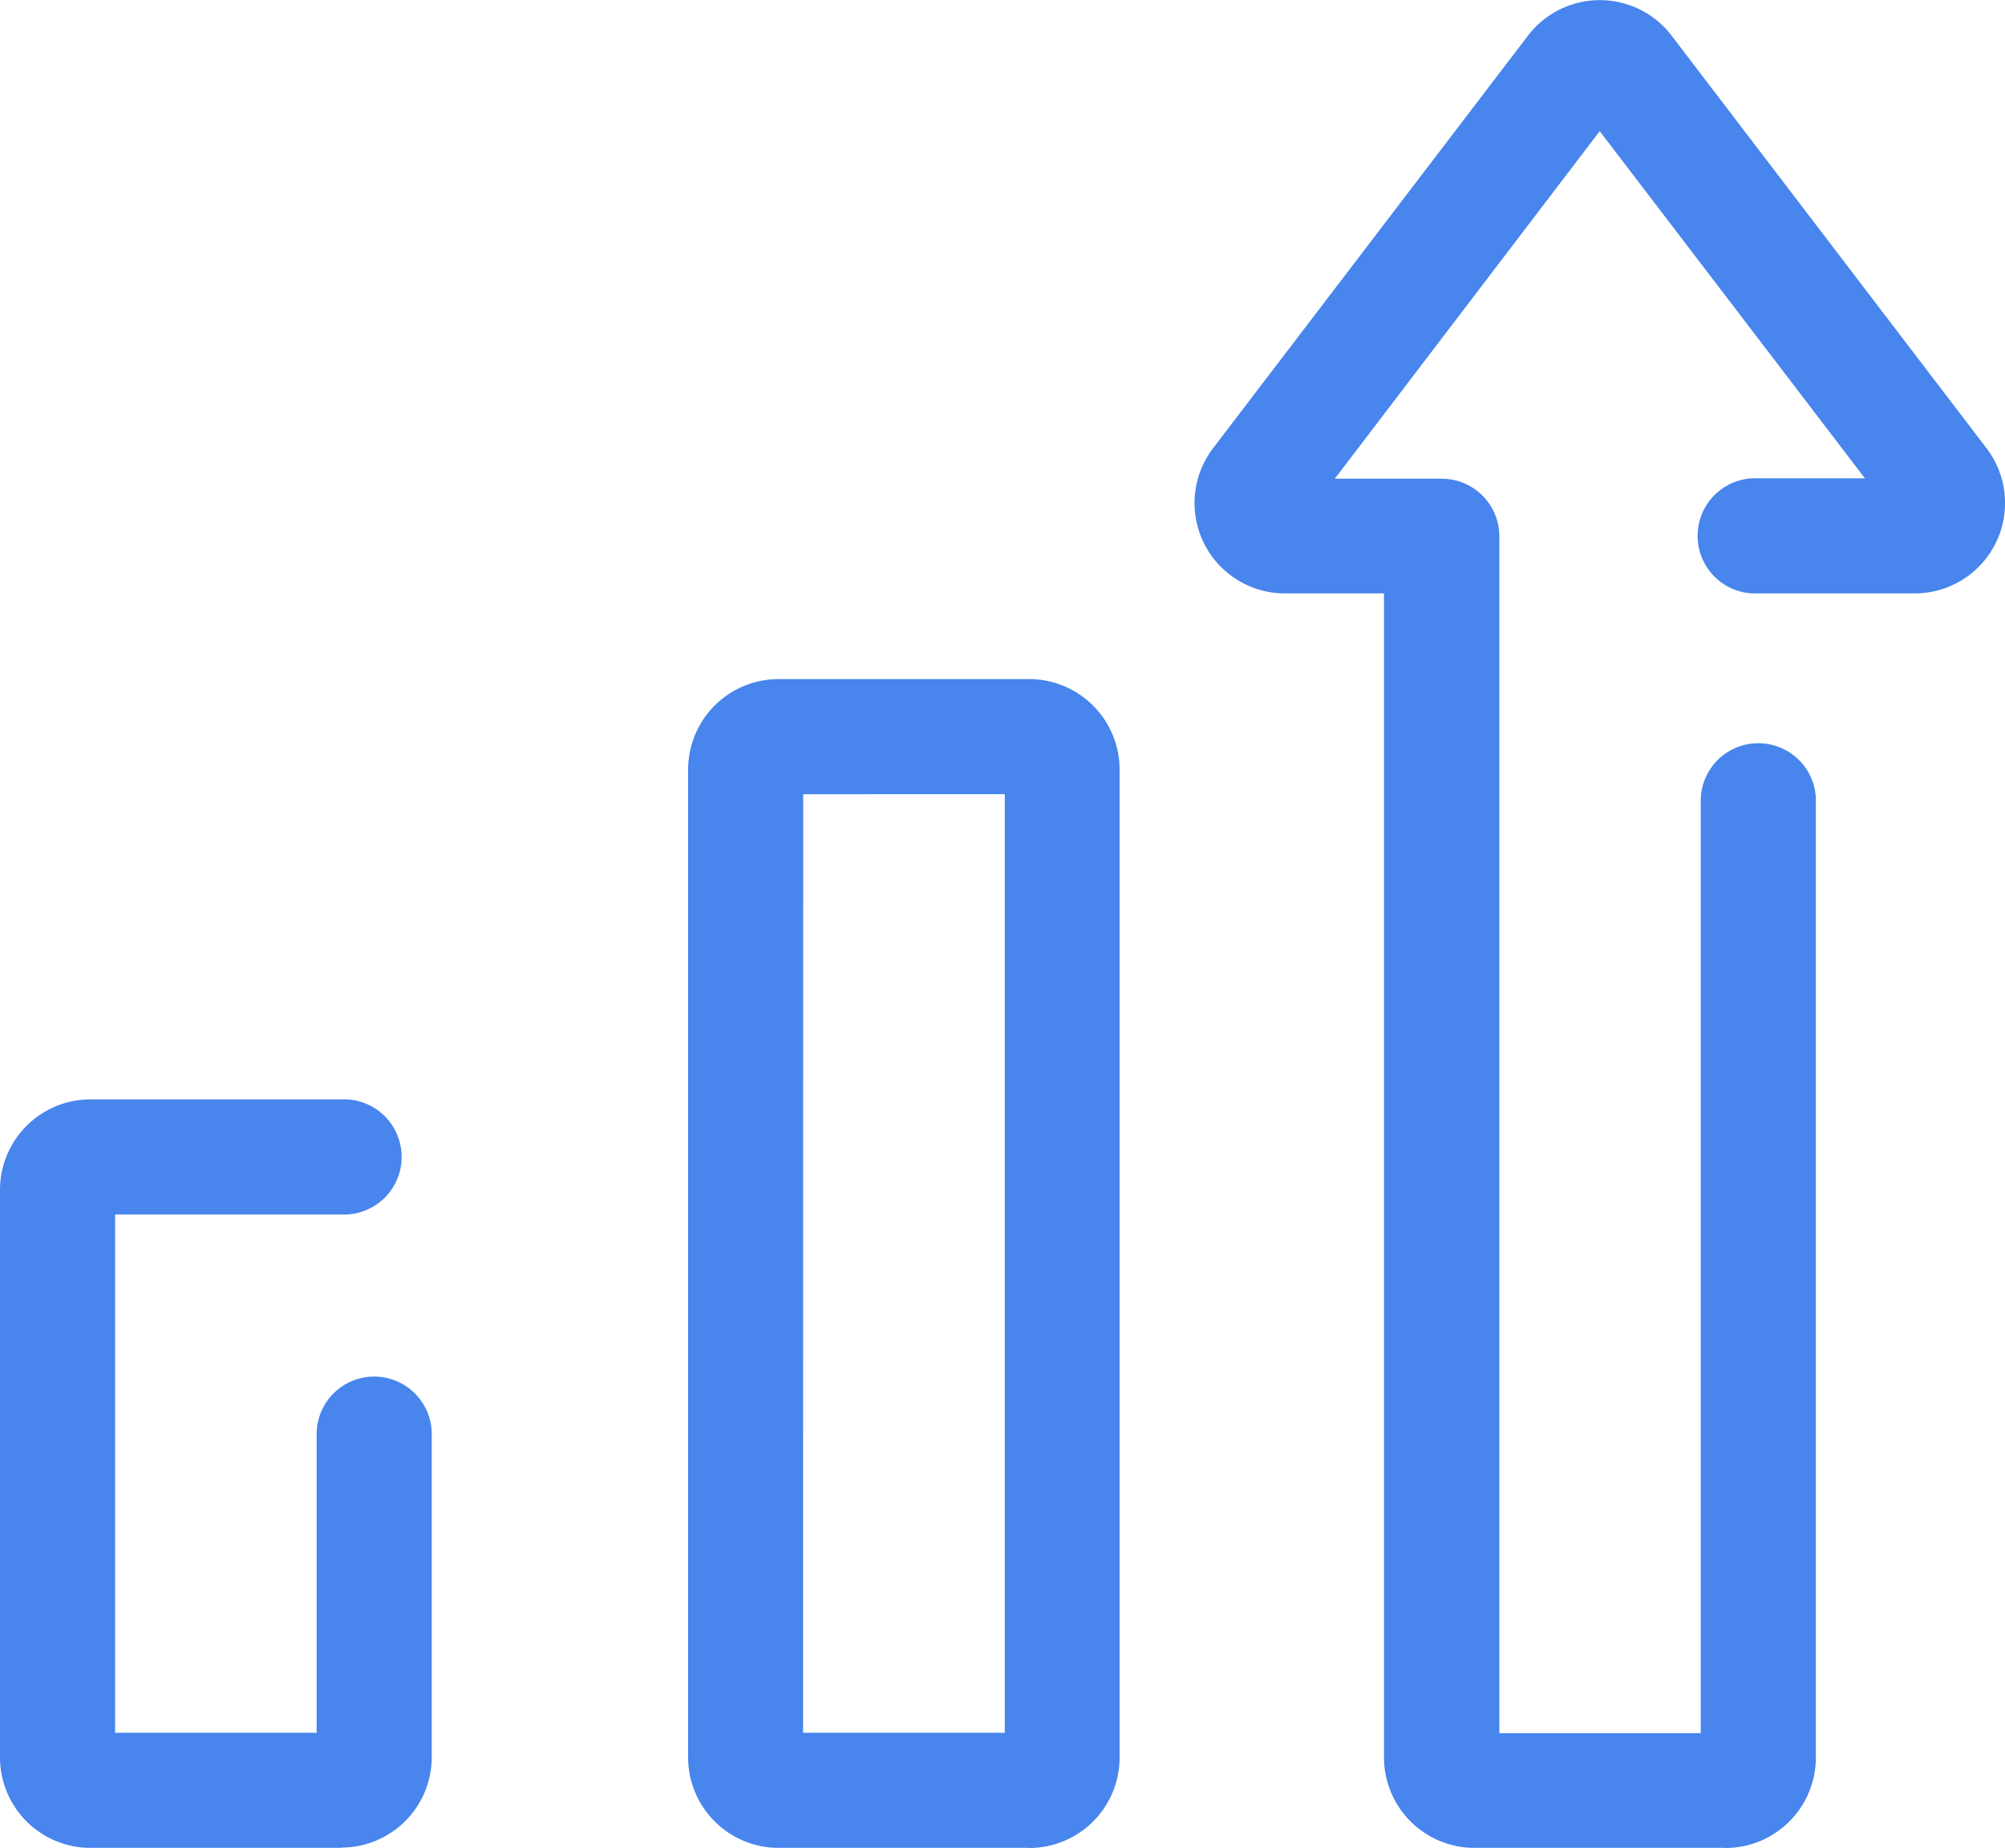
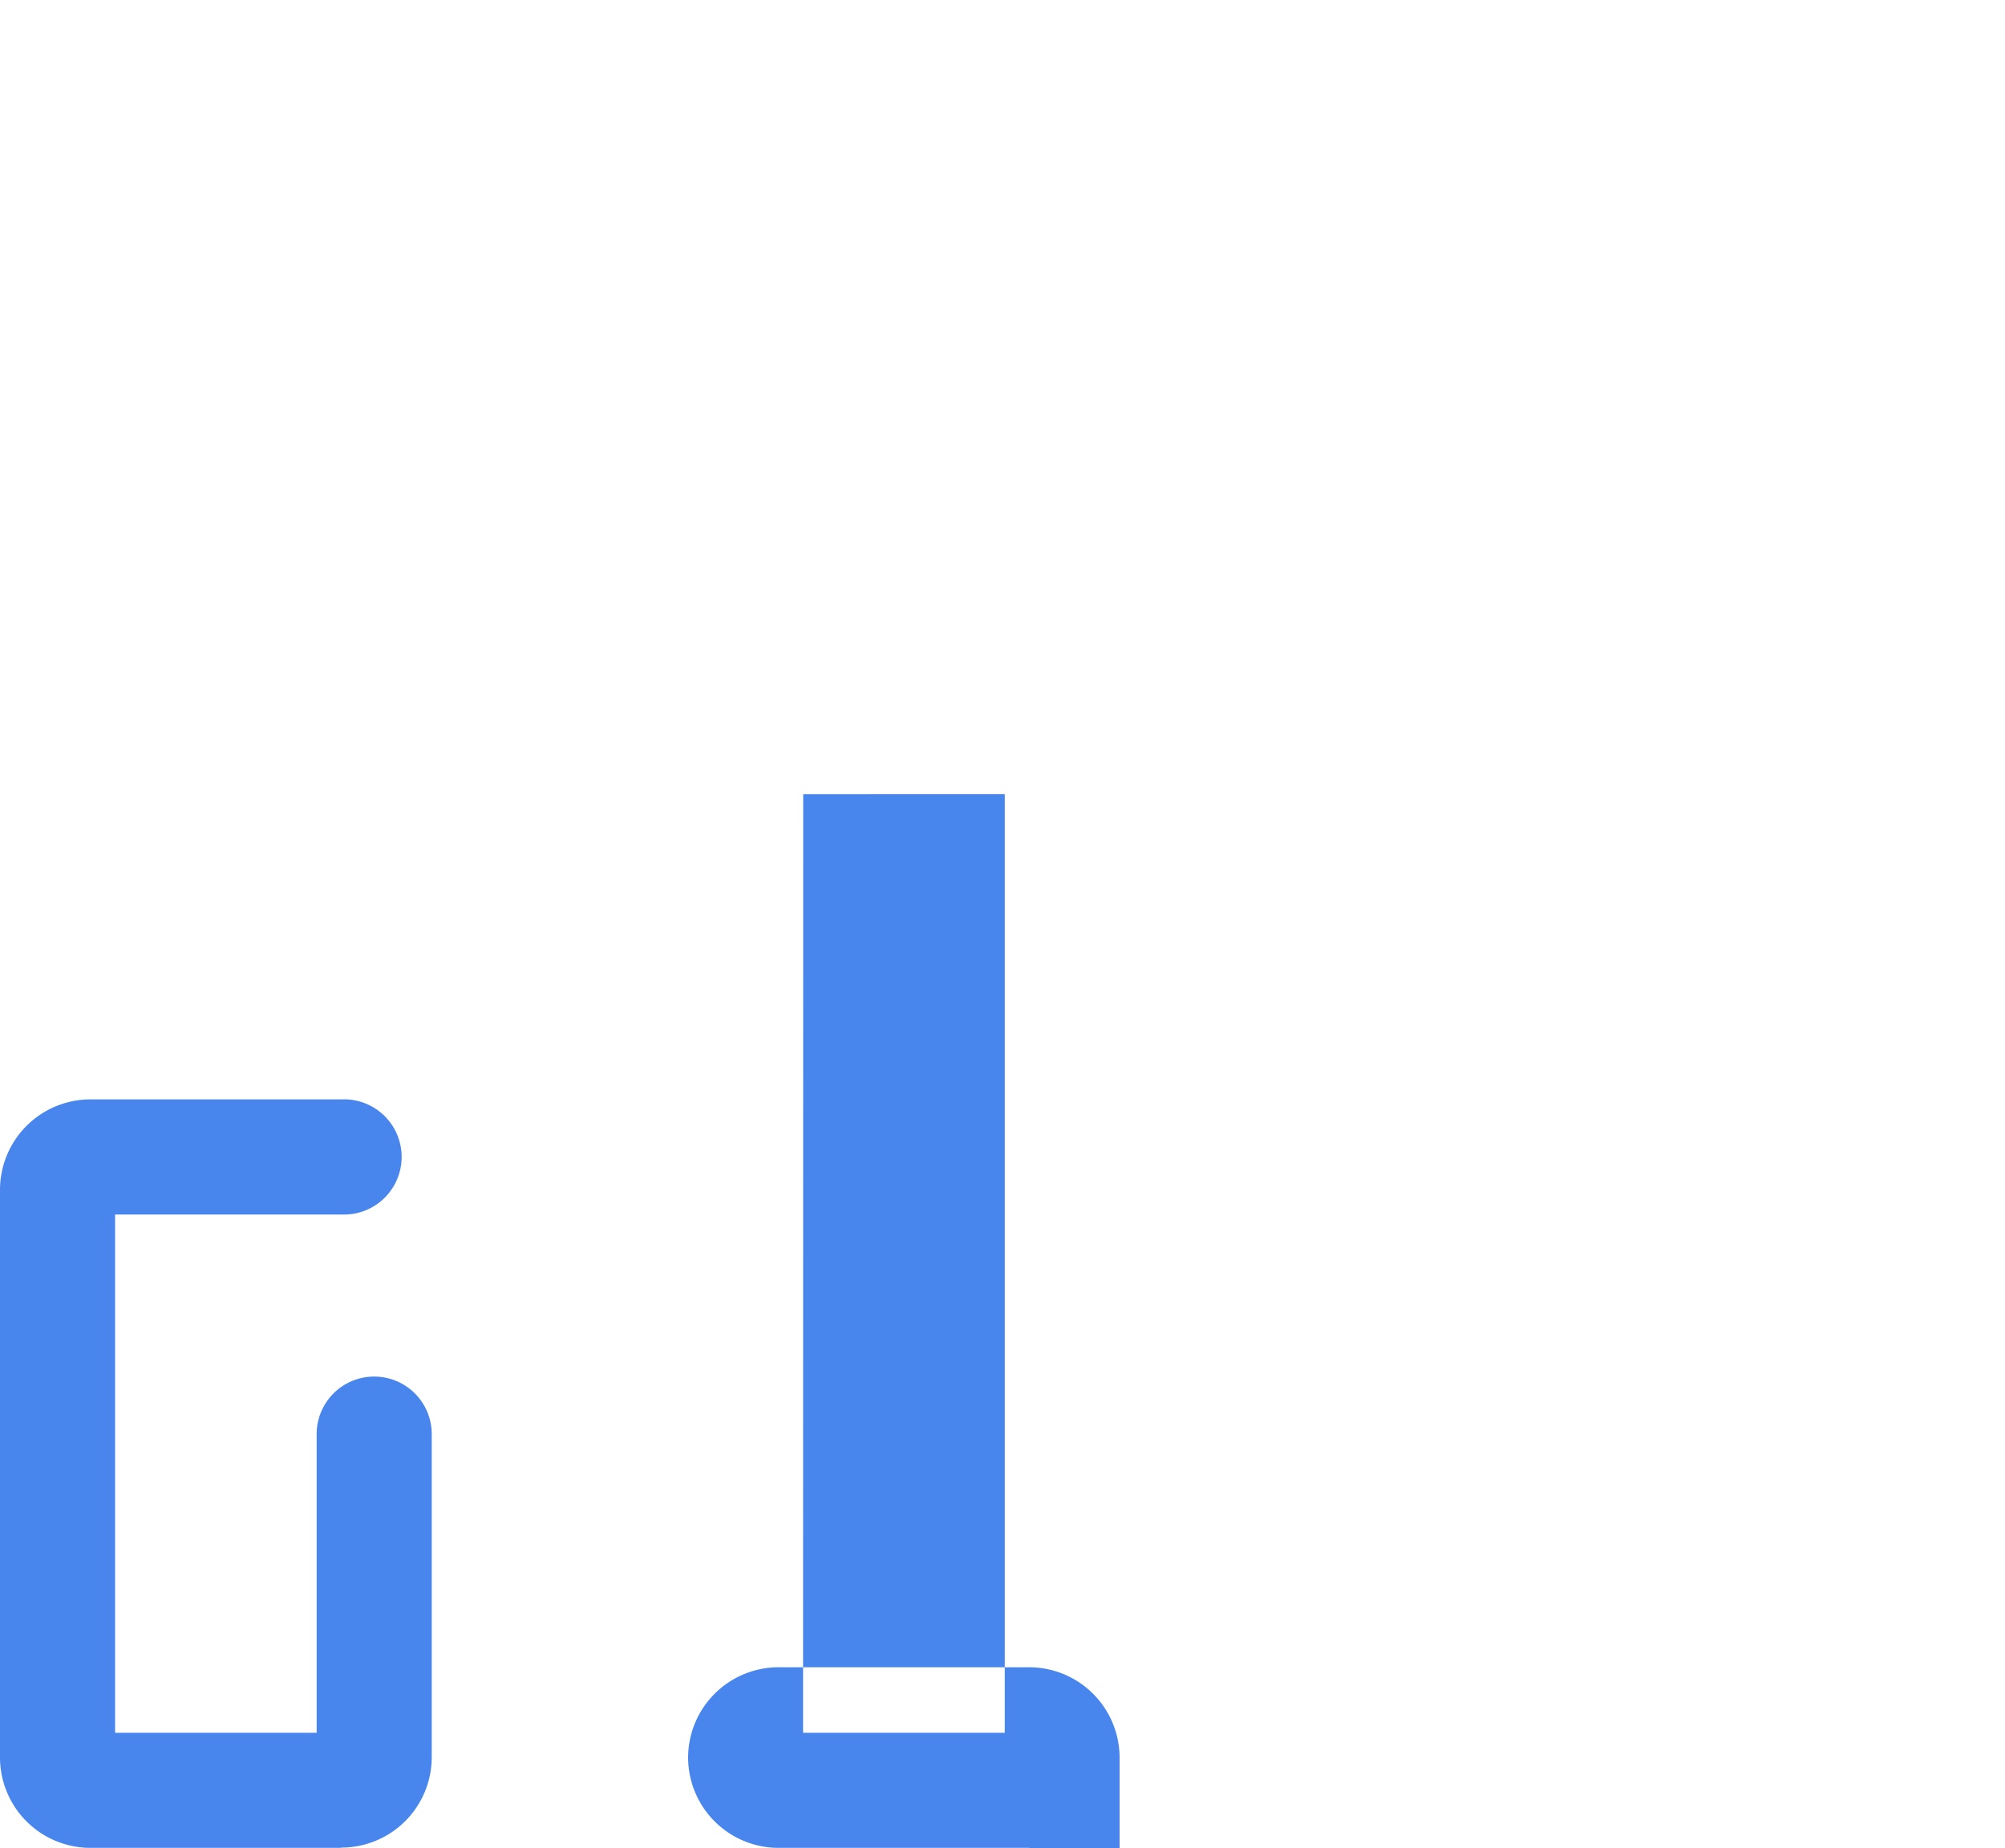
<svg xmlns="http://www.w3.org/2000/svg" id="Group_2348" data-name="Group 2348" width="15" height="13.824" viewBox="0 0 15 13.824">
-   <path id="Path_2745" data-name="Path 2745" d="M248.009,13.815h-1.877a.677.677,0,0,1-.676-.675V4.431h-.741a.676.676,0,0,1-.537-1.087L246.533.259a.676.676,0,0,1,1.075,0l2.355,3.085a.676.676,0,0,1-.537,1.087h-1.172a.431.431,0,1,1,0-.861h.8L247.07.973l-1.982,2.6h.8a.431.431,0,0,1,.431.43v8.954h1.507V5.962a.431.431,0,0,1,.861,0V13.14a.677.677,0,0,1-.676.676Z" transform="translate(-235.102 0.008)" fill="#4885ed" />
-   <path id="Path_2747" data-name="Path 2747" d="M7.7,147.433H5.823a.677.677,0,0,1-.675-.675v-7.392a.677.677,0,0,1,.675-.676H7.7a.677.677,0,0,1,.676.676v7.392a.677.677,0,0,1-.676.676Zm-1.692-.861H7.517v-7.021H6.009Zm-3.456.861H.676A.677.677,0,0,1,0,146.758V142.51a.677.677,0,0,1,.676-.676H2.553a.431.431,0,1,1,0,.861H.861v3.877H2.369v-2.234a.43.43,0,1,1,.861,0v2.417a.677.677,0,0,1-.676.676Z" transform="translate(0 -133.61)" fill="#4885ed" />
+   <path id="Path_2747" data-name="Path 2747" d="M7.7,147.433H5.823a.677.677,0,0,1-.675-.675a.677.677,0,0,1,.675-.676H7.7a.677.677,0,0,1,.676.676v7.392a.677.677,0,0,1-.676.676Zm-1.692-.861H7.517v-7.021H6.009Zm-3.456.861H.676A.677.677,0,0,1,0,146.758V142.51a.677.677,0,0,1,.676-.676H2.553a.431.431,0,1,1,0,.861H.861v3.877H2.369v-2.234a.43.43,0,1,1,.861,0v2.417a.677.677,0,0,1-.676.676Z" transform="translate(0 -133.61)" fill="#4885ed" />
</svg>